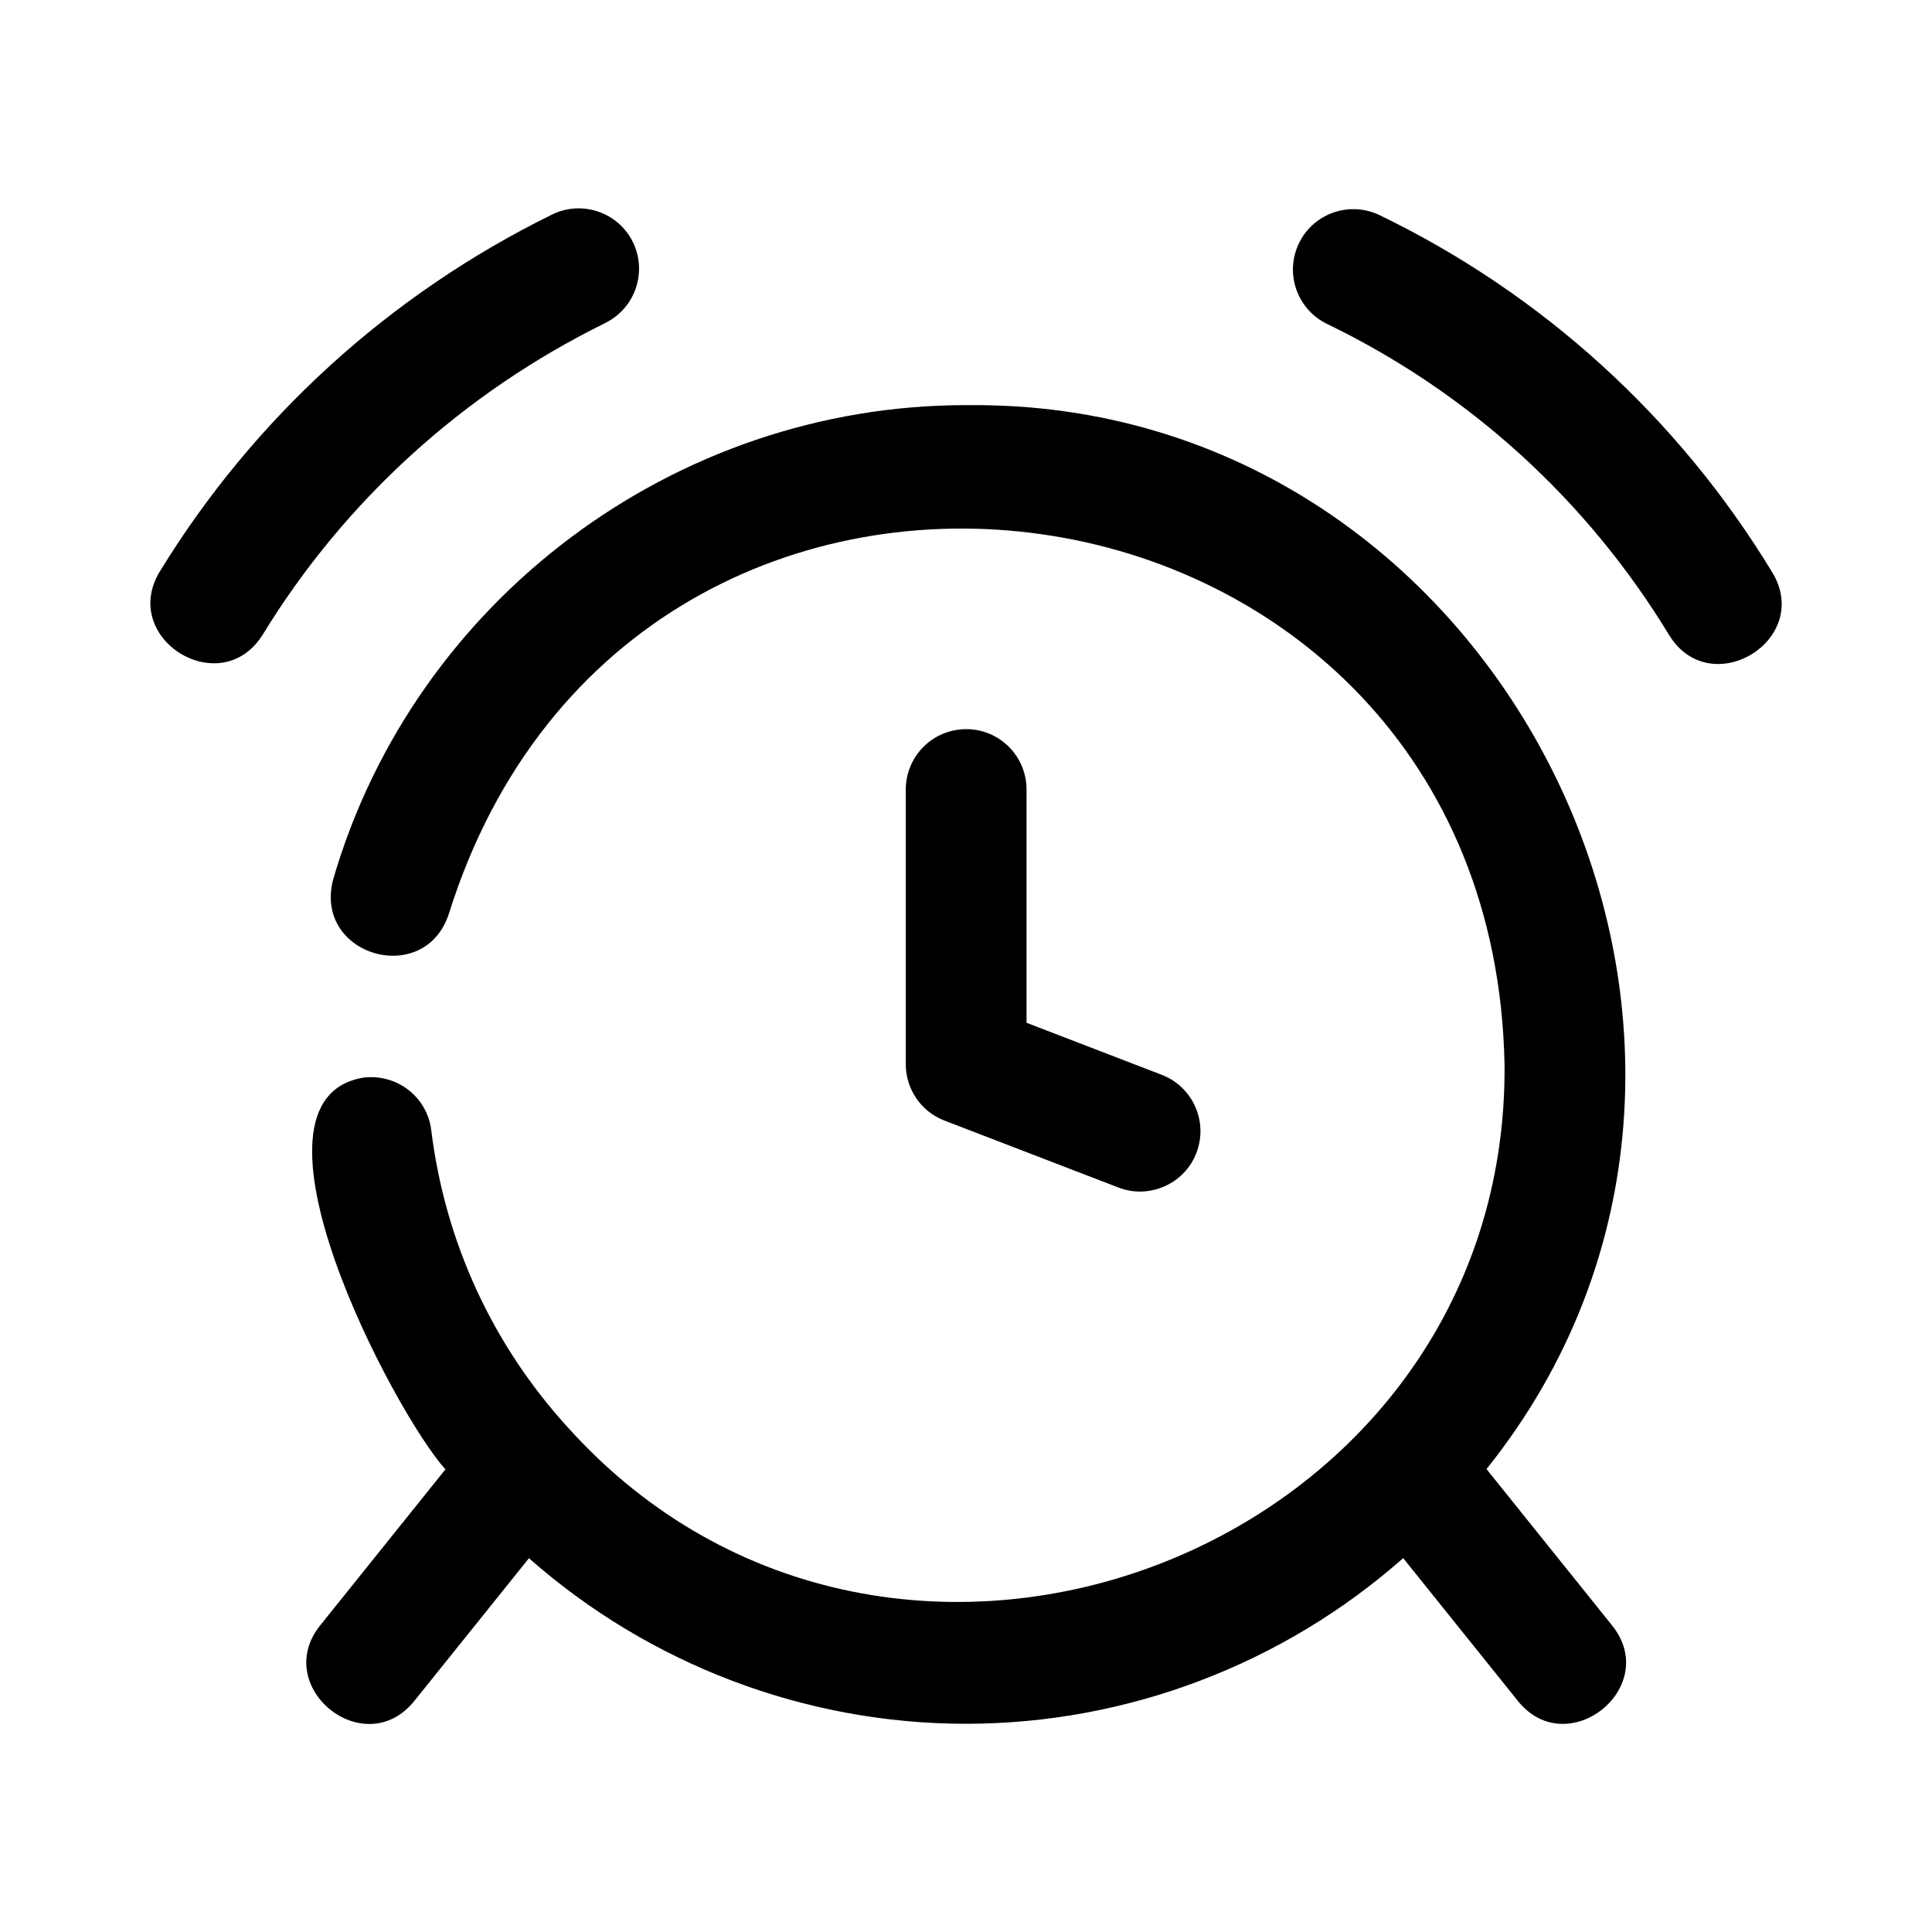
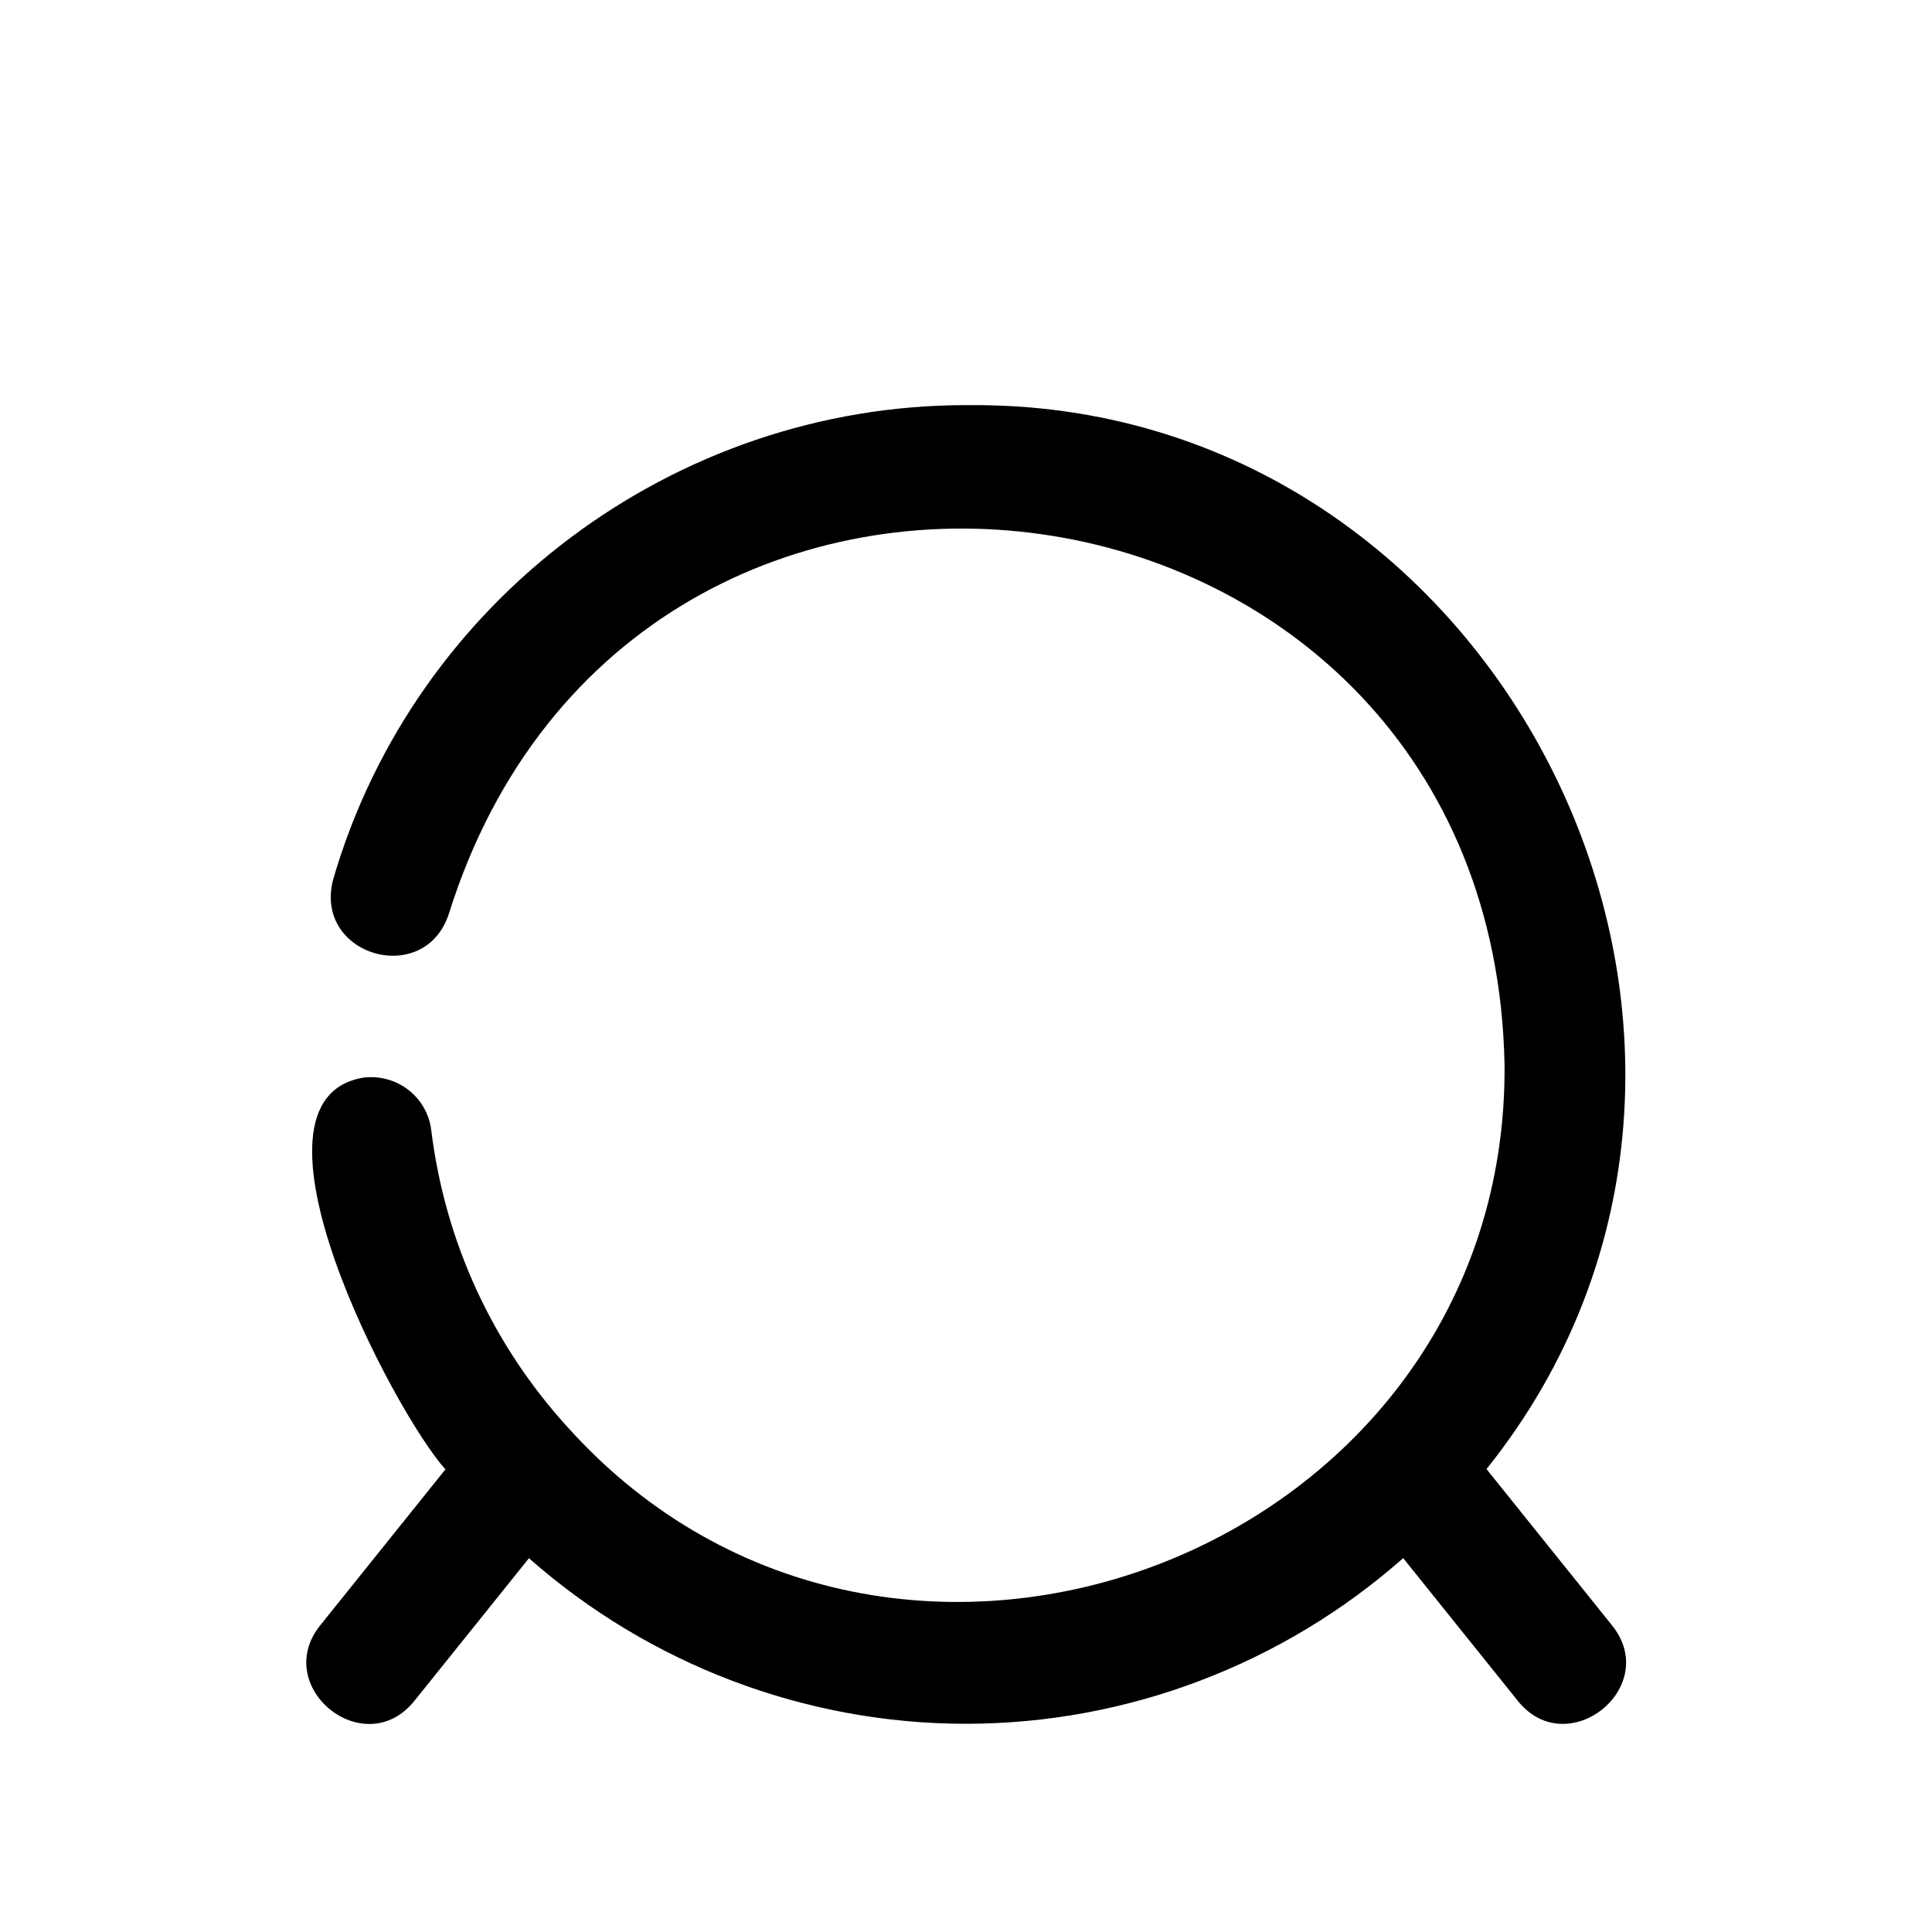
<svg xmlns="http://www.w3.org/2000/svg" width="100pt" height="100pt" version="1.1" viewBox="0 0 100 100">
  <g>
    <path d="m50 20.969c-15.078 0-28.543 10.086-32.75 24.531-1.07 3.981 4.781 5.66 6 1.746 9.629-30.566 53.984-24.293 54.625 7.848 0.215 25.199-31.648 37.469-48.473 18.801-3.918-4.293-6.367-9.621-7.082-15.402-0.211-1.715-1.766-2.914-3.484-2.719-6.969 1.113 1.547 17.316 4.219 20.281 0 0-6.488 8.082-6.488 8.082-2.531 3.176 2.281 7.102 4.871 3.914 0 0 5.941-7.398 5.941-7.398 6.211 5.481 14.273 8.57 22.621 8.57 8.352 0 16.418-3.09 22.629-8.574l5.945 7.402c2.555 3.168 7.43-0.715 4.871-3.914 0 0-6.504-8.098-6.504-8.098 17.453-21.777 1.043-55.438-26.938-55.066z" />
-     <path d="m31.332 16.715c1.547-0.762 2.184-2.637 1.426-4.184-0.758-1.543-2.629-2.188-4.184-1.426-8.41 4.137-15.43 10.523-20.301 18.473-2.113 3.477 3.16 6.75 5.328 3.266 4.25-6.938 10.383-12.512 17.73-16.125z" />
-     <path d="m91.734 29.629c-4.867-8.02-11.895-14.41-20.324-18.492-1.562-0.75-3.426-0.098-4.176 1.453-0.75 1.555-0.102 3.422 1.453 4.176 7.344 3.551 13.465 9.121 17.707 16.105 2.144 3.488 7.449 0.25 5.34-3.242z" />
-     <path d="m50.008 37.742c-1.727 0-3.125 1.398-3.125 3.125v14.219c0 1.293 0.797 2.453 2 2.914l9.004 3.465c1.566 0.617 3.422-0.168 4.039-1.793 0.621-1.609-0.184-3.418-1.793-4.039l-7-2.695v-12.074c0-1.727-1.398-3.125-3.125-3.125z" />
  </g>
</svg>